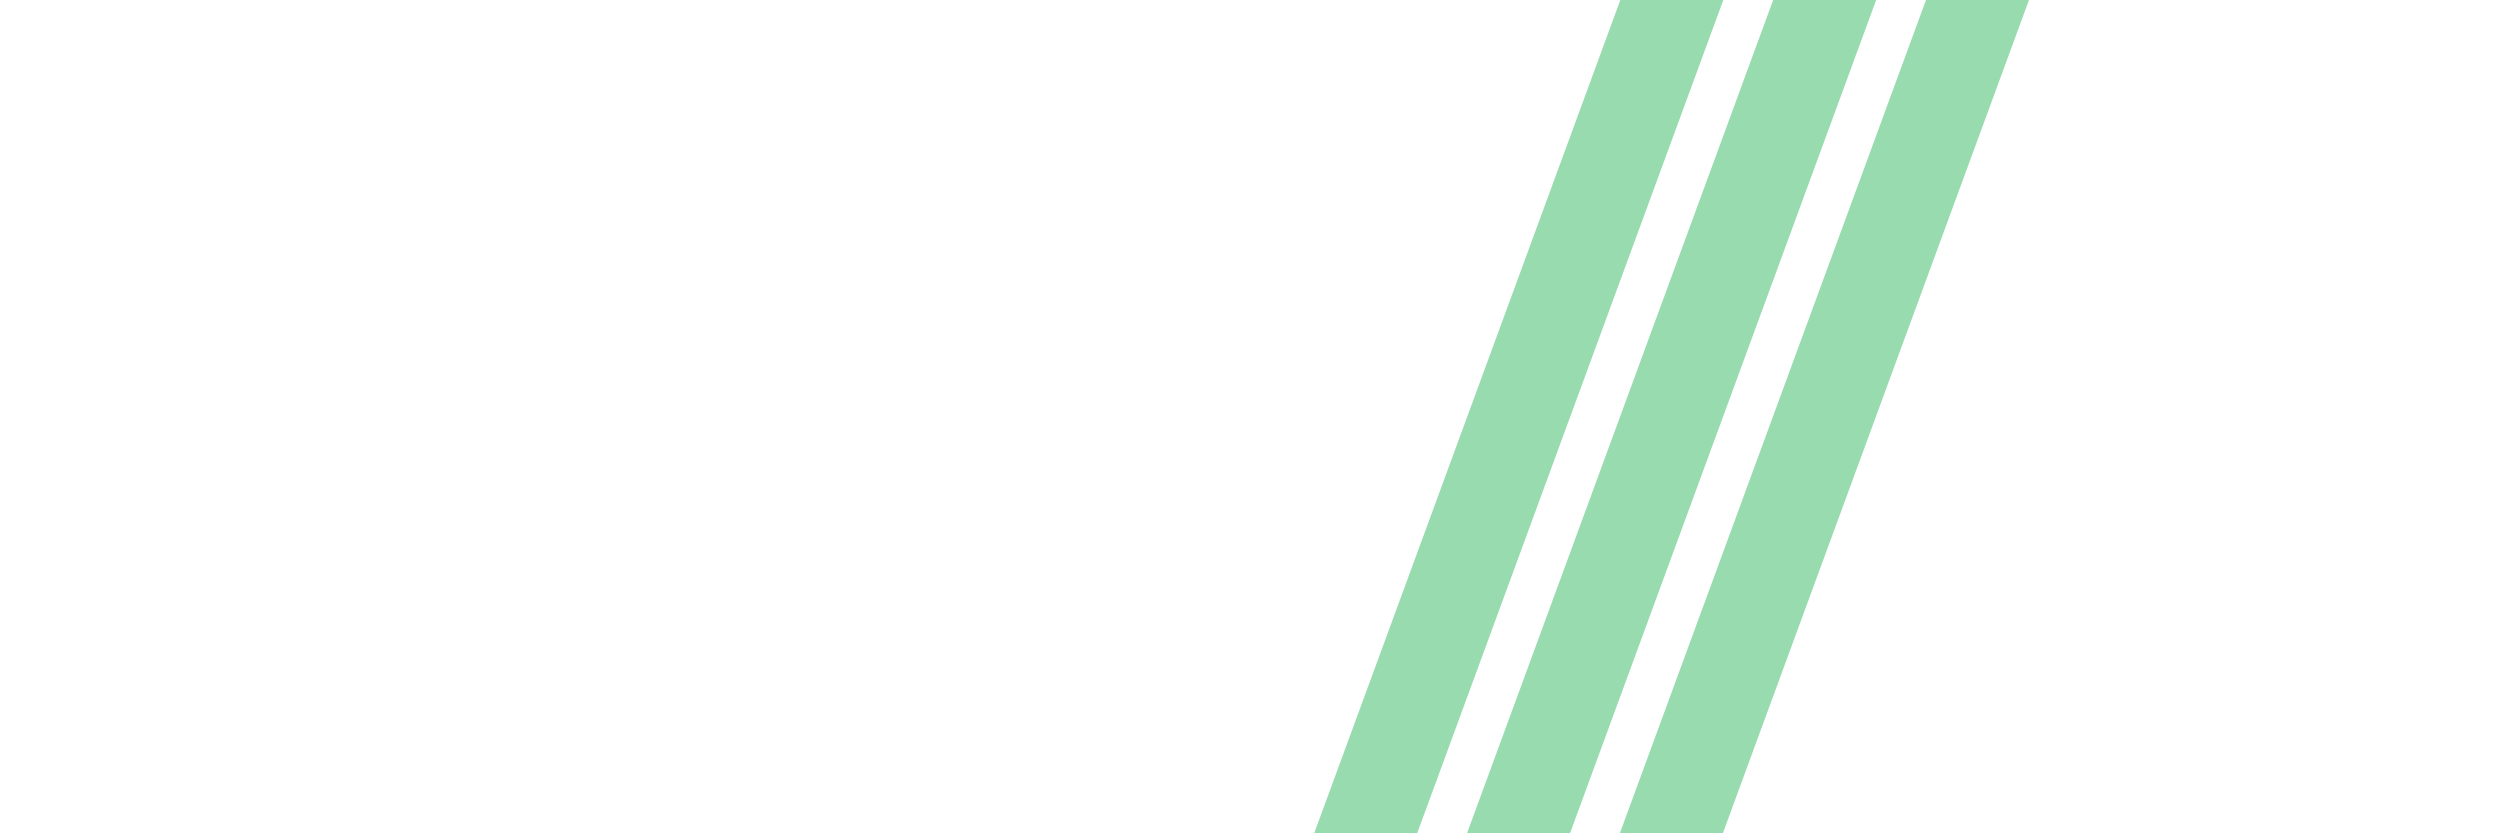
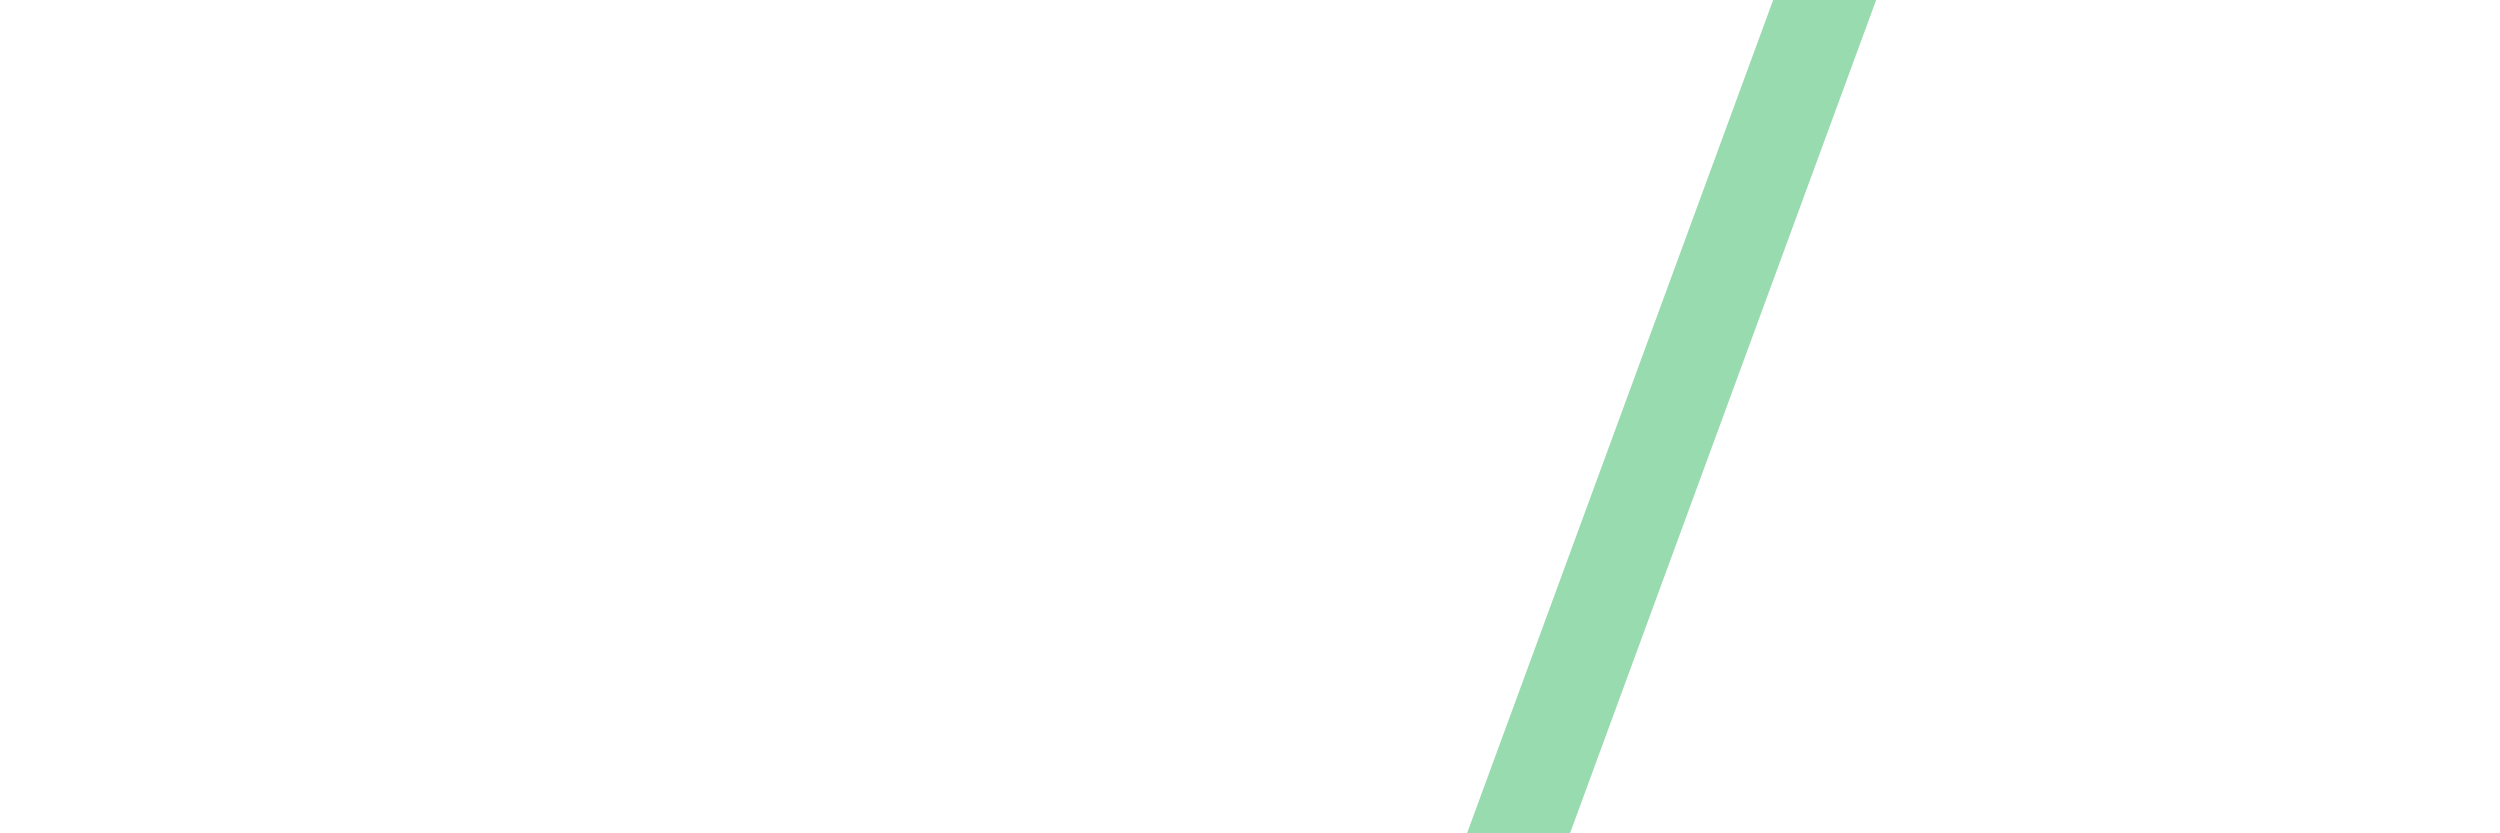
<svg xmlns="http://www.w3.org/2000/svg" version="1.1" id="Layer_1" x="0px" y="0px" viewBox="0 0 1800 600" style="enable-background:new 0 0 1800 600;" xml:space="preserve">
  <style type="text/css">
	.st0{opacity:0.48;fill:#27B358;enable-background:new    ;}
</style>
-   <rect x="667.98" y="232.27" transform="matrix(0.345 -0.939 0.939 0.345 473.595 1212.543)" class="st0" width="874.6" height="69.57" />
  <rect x="765.88" y="265.23" transform="matrix(0.345 -0.939 0.939 0.345 506.815 1326.034)" class="st0" width="874.6" height="69.57" />
-   <rect x="864.75" y="295.55" transform="matrix(0.345 -0.939 0.939 0.345 543.137 1438.71)" class="st0" width="874.6" height="69.57" />
</svg>